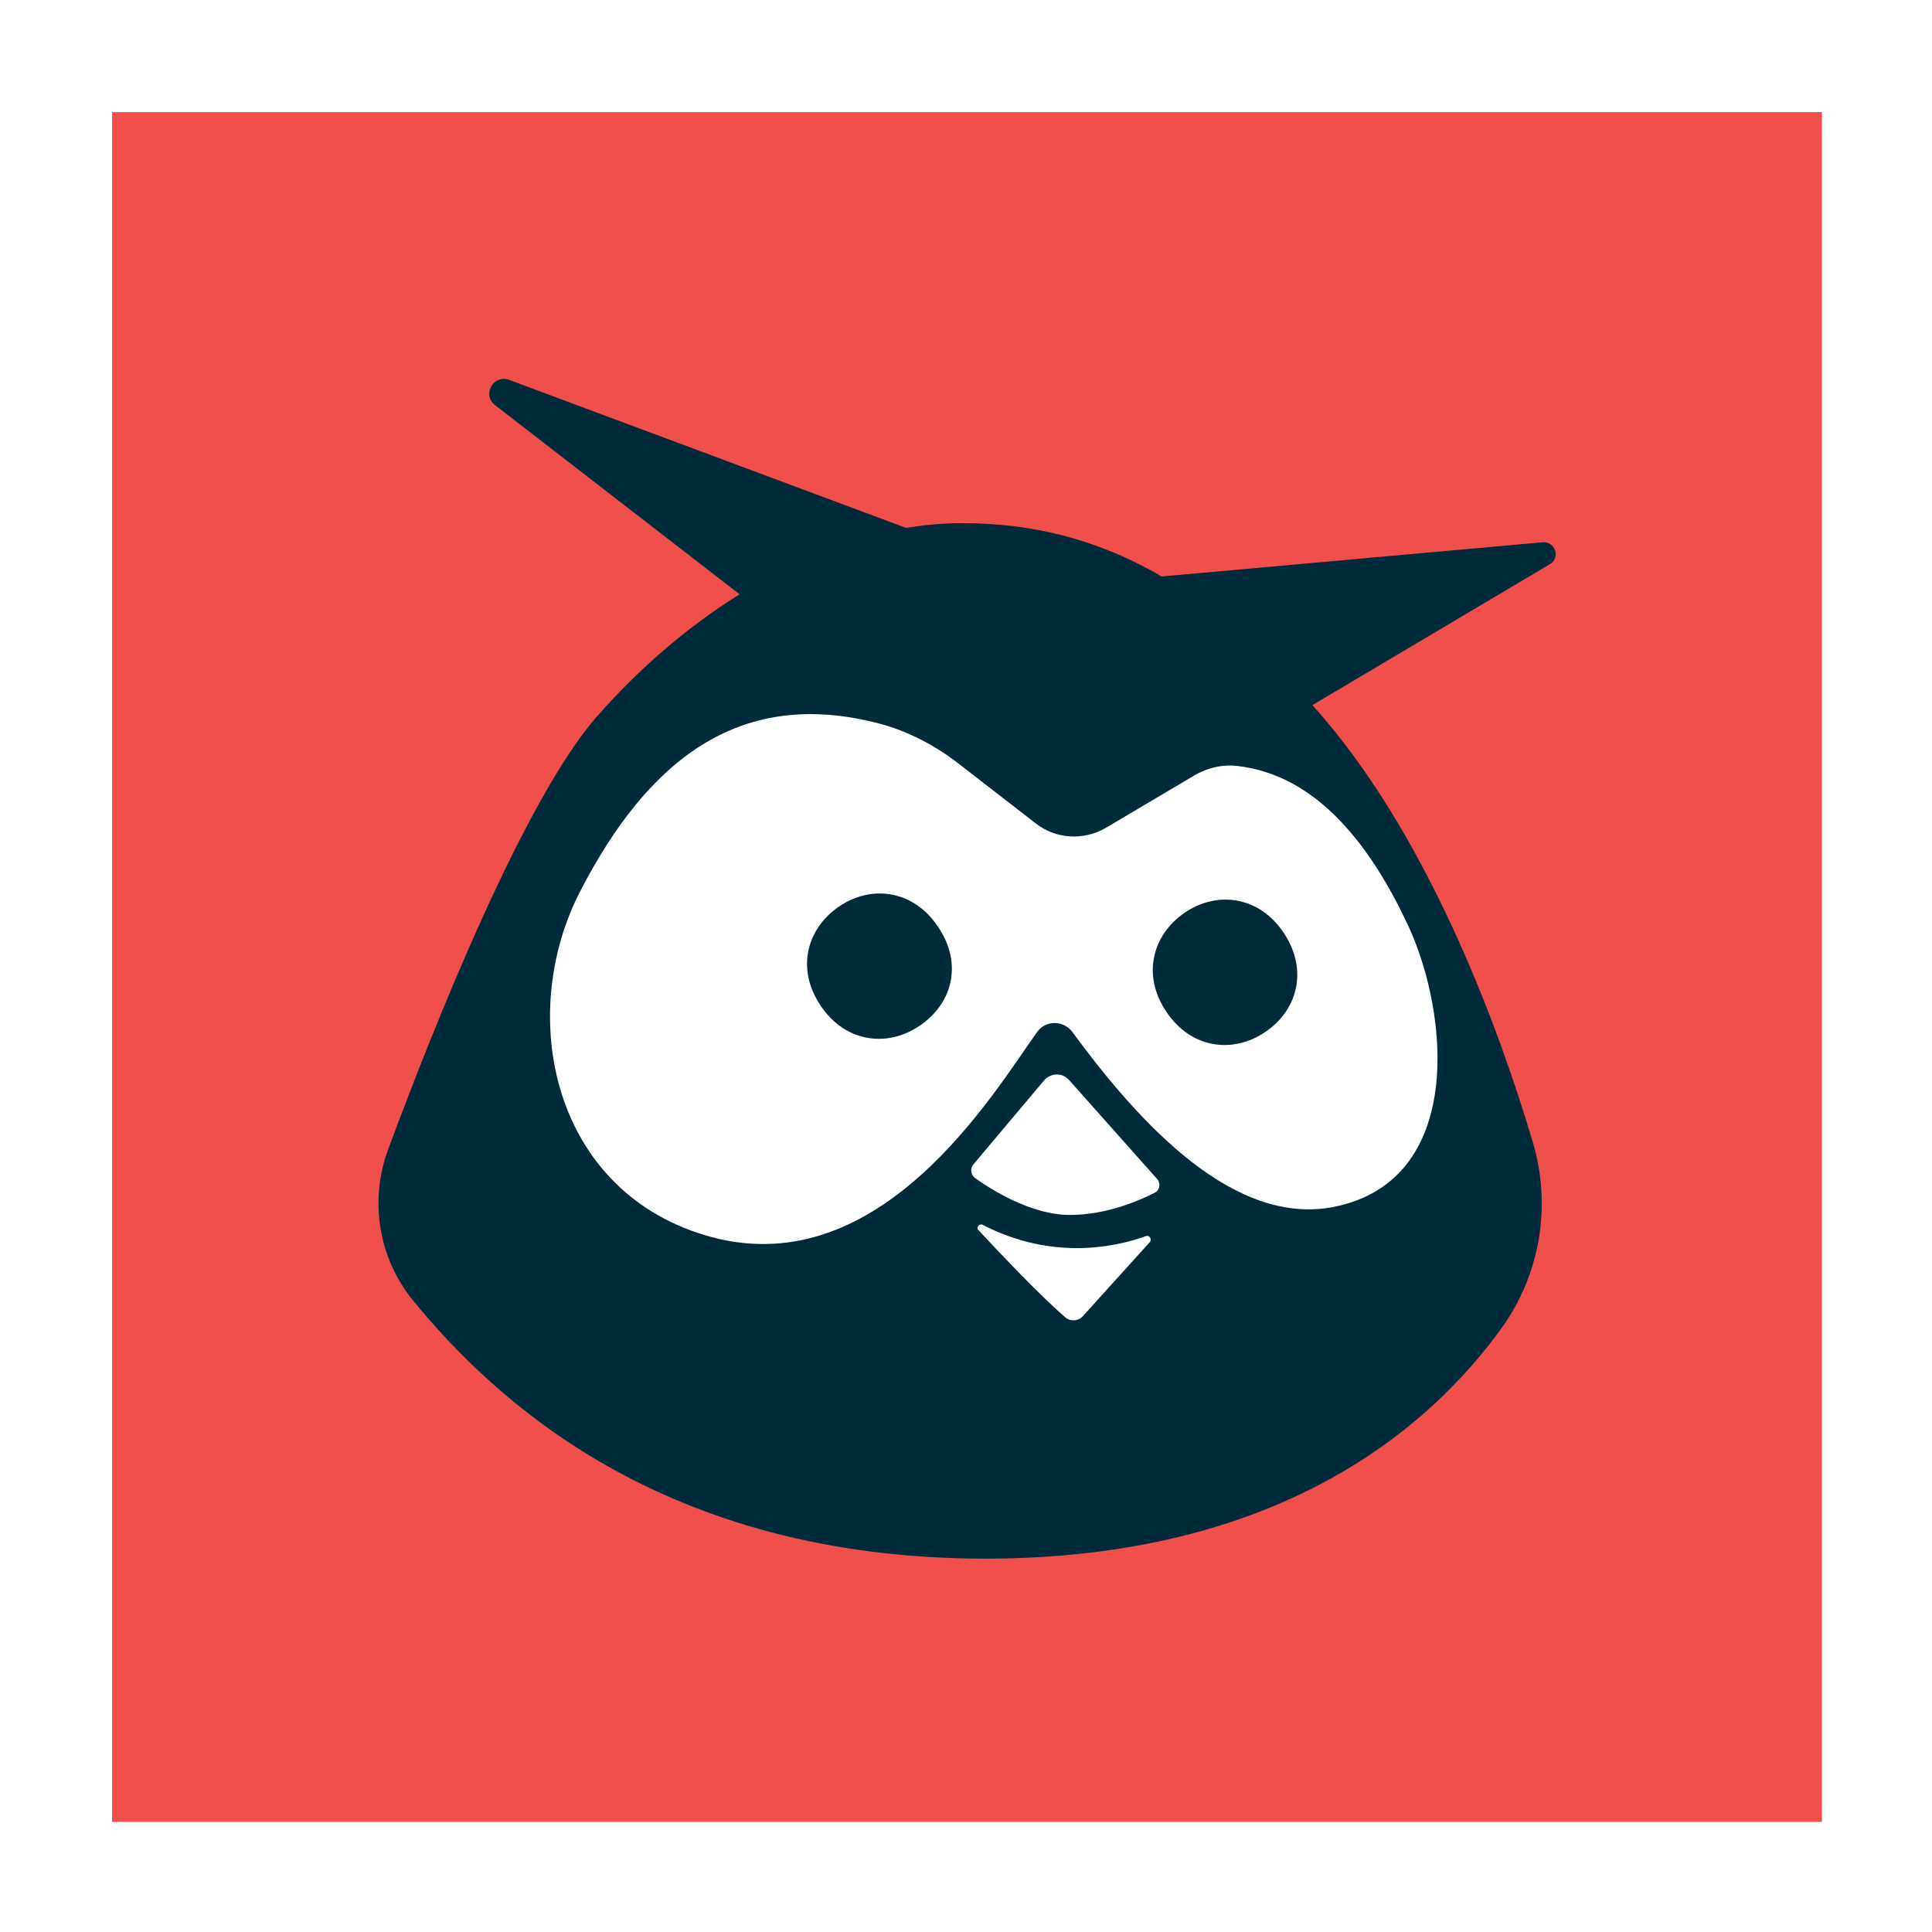
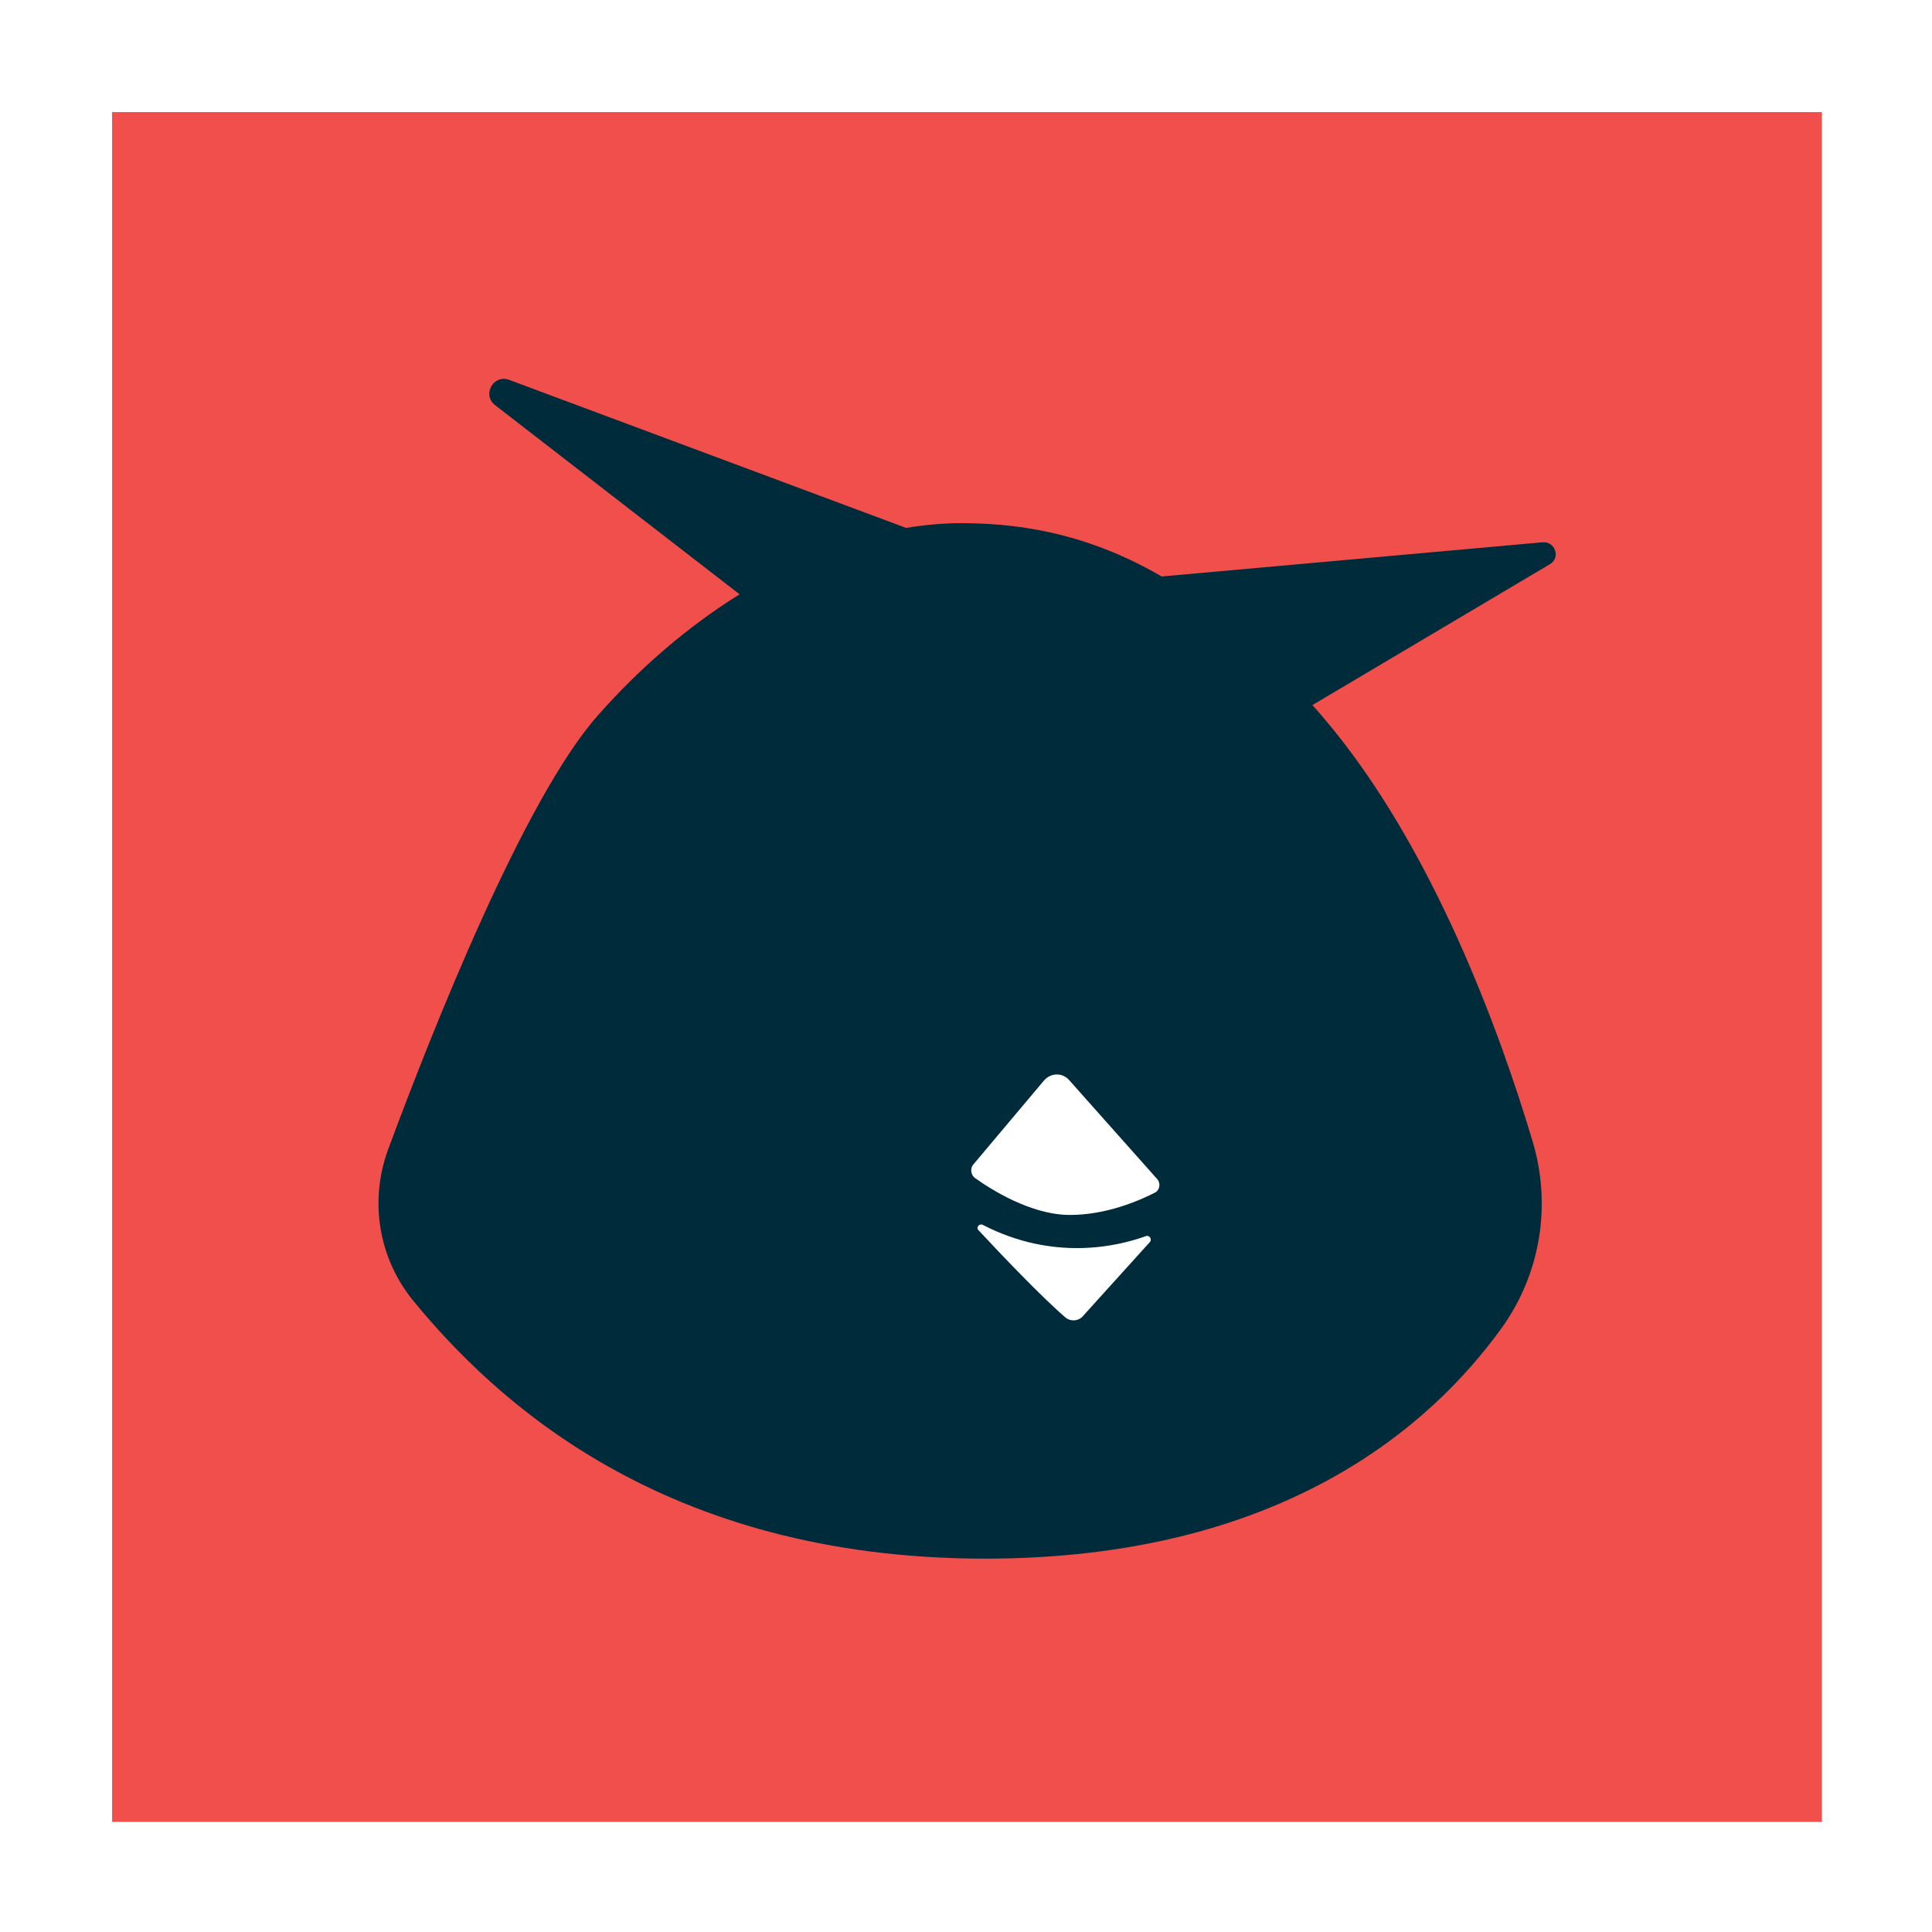
<svg xmlns="http://www.w3.org/2000/svg" width="200" zoomAndPan="magnify" viewBox="0 0 150 150" height="200" preserveAspectRatio="xMidYMid meet" version="1.0">
  <defs>
    <clipPath id="c96905308a">
      <path d="M 8.703 8.703 L 141.453 8.703 L 141.453 141.453 L 8.703 141.453 Z M 8.703 8.703 " clip-rule="nonzero" />
    </clipPath>
  </defs>
  <rect x="-15" width="180" fill="#ffffff" y="-15" height="180" fill-opacity="1" />
  <rect x="-15" width="180" fill="#ffffff" y="-15" height="180" fill-opacity="1" />
  <g clip-path="url(#c96905308a)">
    <path fill="#f04f4b" d="M 8.703 8.703 L 141.453 8.703 L 141.453 141.453 L 8.703 141.453 Z M 8.703 8.703 " fill-opacity="1" fill-rule="nonzero" />
  </g>
  <path fill="#002b3a" d="M 119.734 42.105 L 90.188 44.758 C 85.09 41.785 80.016 40.617 74.652 40.617 C 73.246 40.617 71.785 40.75 70.352 40.988 L 39.527 29.492 C 38.309 29.039 37.402 30.66 38.441 31.457 L 57.422 46.141 C 53.414 48.637 49.645 51.875 46.379 55.59 C 40.668 62.07 33.582 79.938 30.129 89.258 C 28.668 93.238 29.387 97.672 32.066 100.965 C 38.332 108.613 51.395 121.012 76.484 121.012 C 99.504 121.012 111.105 110.707 116.578 103.117 C 119.602 98.922 120.48 93.586 118.992 88.621 C 116.496 80.258 111.266 65.734 102.797 55.777 C 102.504 55.434 102.188 55.059 101.895 54.742 L 120.293 43.828 C 121.195 43.352 120.77 41.996 119.734 42.105 Z M 119.734 42.105 " fill-opacity="1" fill-rule="nonzero" />
  <path fill="#ffffff" d="M 88.965 95.973 C 86.762 96.77 81.797 97.938 76.301 95.098 C 76.035 94.965 75.742 95.309 75.98 95.523 C 77.734 97.406 80.84 100.672 82.727 102.293 C 83.098 102.609 83.707 102.586 84.051 102.211 L 89.281 96.426 C 89.469 96.211 89.23 95.867 88.965 95.973 Z M 88.965 95.973 " fill-opacity="1" fill-rule="nonzero" />
-   <path fill="#ffffff" d="M 109.355 71.918 C 106.539 65.867 102.371 60.184 96.055 59.469 C 94.91 59.336 93.77 59.602 92.762 60.184 L 85.859 64.273 C 84.133 65.281 81.957 65.148 80.414 63.926 L 74.414 59.281 C 72.398 57.715 70.113 56.574 67.617 56.016 C 57.316 53.602 50.336 58.988 45.078 69.133 C 40.031 78.82 42.848 92.707 55.273 96.055 C 68.387 99.531 77.07 84.98 80.52 80.125 C 81.184 79.195 82.566 79.195 83.258 80.125 C 88.621 87.426 95.895 95.258 103.621 93.691 C 113.707 91.621 112.516 78.77 109.355 71.918 Z M 109.355 71.918 " fill-opacity="1" fill-rule="nonzero" />
  <path fill="#ffffff" d="M 83.016 83.867 C 82.484 83.258 81.582 83.281 81.051 83.895 L 75.555 90.426 C 75.316 90.715 75.371 91.195 75.664 91.434 C 76.91 92.336 80.043 94.328 83.07 94.328 C 85.883 94.328 88.406 93.238 89.656 92.602 C 90.055 92.414 90.133 91.859 89.84 91.539 Z M 83.016 83.867 " fill-opacity="1" fill-rule="nonzero" />
-   <path fill="#002b3a" d="M 71.387 79.645 C 68.891 81.344 65.625 80.945 63.715 78.078 C 61.777 75.211 62.652 72.078 65.148 70.379 C 67.645 68.68 70.91 69.078 72.82 71.945 C 74.785 74.812 73.938 77.945 71.387 79.645 Z M 98.23 80.125 C 95.734 81.824 92.469 81.426 90.559 78.559 C 88.621 75.688 89.496 72.555 91.992 70.855 C 94.488 69.156 97.754 69.555 99.664 72.422 C 101.602 75.316 100.727 78.449 98.23 80.125 Z M 98.23 80.125 " fill-opacity="1" fill-rule="nonzero" />
+   <path fill="#002b3a" d="M 71.387 79.645 C 68.891 81.344 65.625 80.945 63.715 78.078 C 67.645 68.68 70.91 69.078 72.82 71.945 C 74.785 74.812 73.938 77.945 71.387 79.645 Z M 98.23 80.125 C 95.734 81.824 92.469 81.426 90.559 78.559 C 88.621 75.688 89.496 72.555 91.992 70.855 C 94.488 69.156 97.754 69.555 99.664 72.422 C 101.602 75.316 100.727 78.449 98.23 80.125 Z M 98.23 80.125 " fill-opacity="1" fill-rule="nonzero" />
</svg>